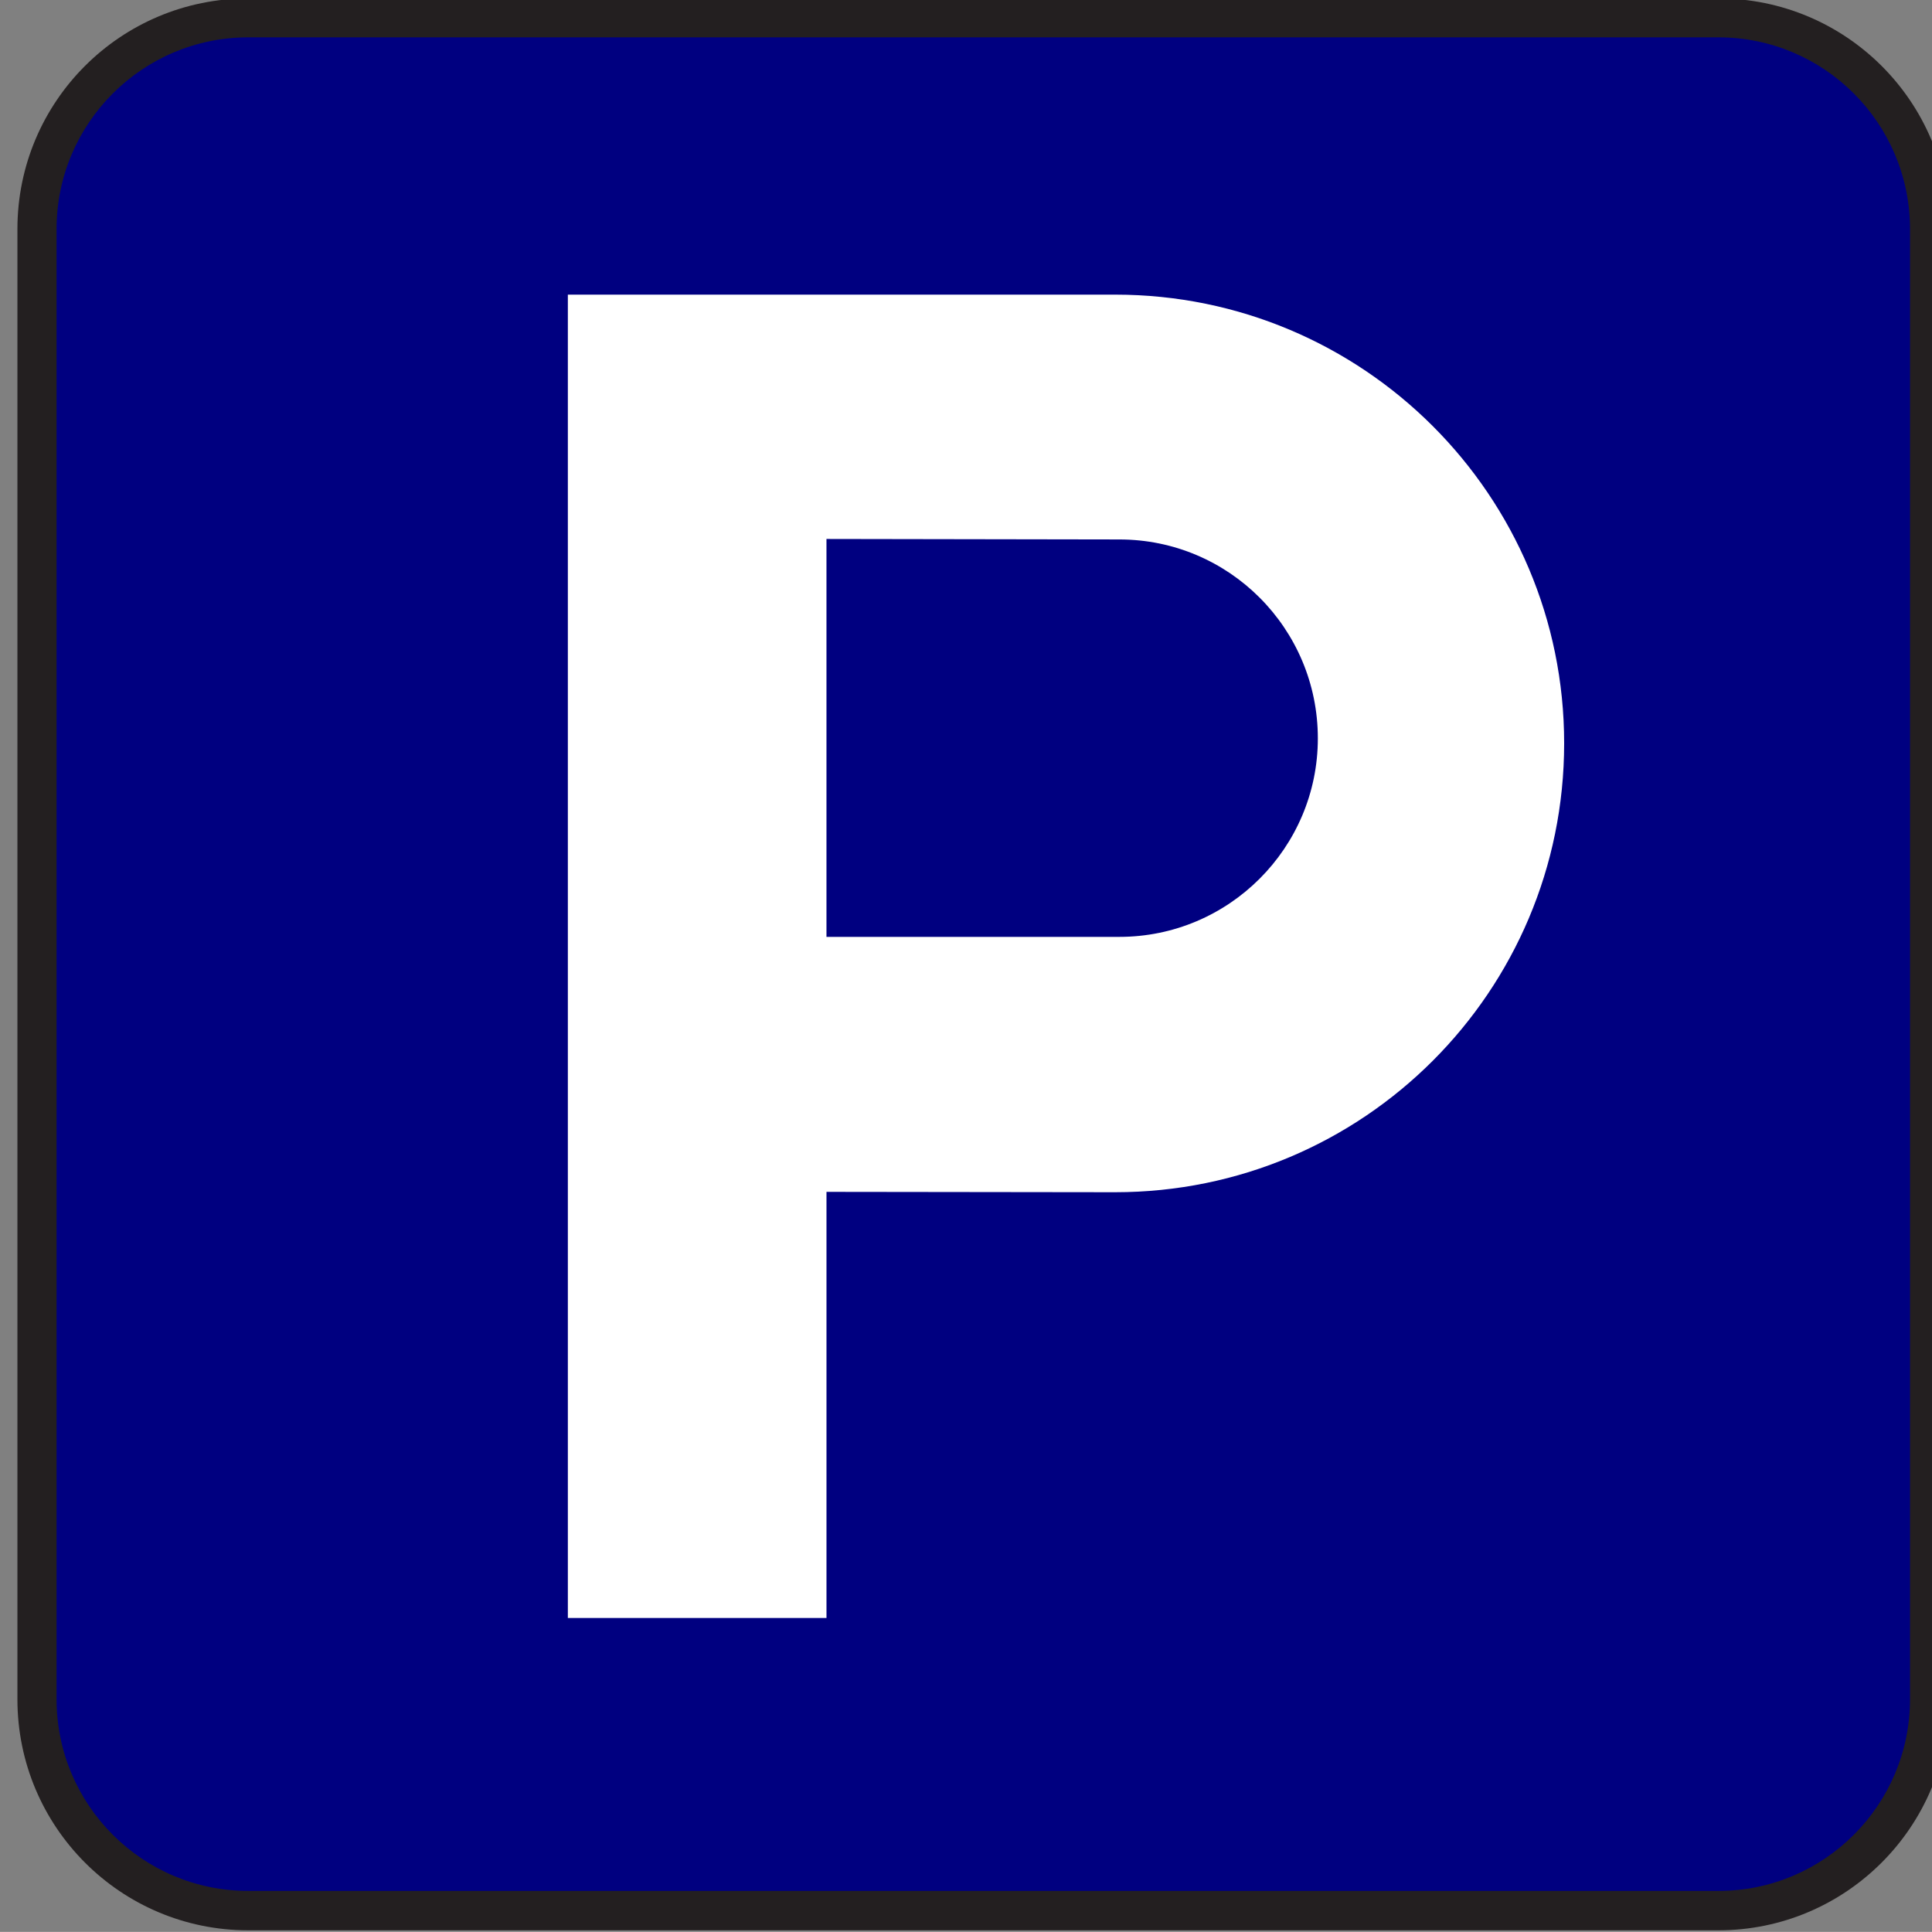
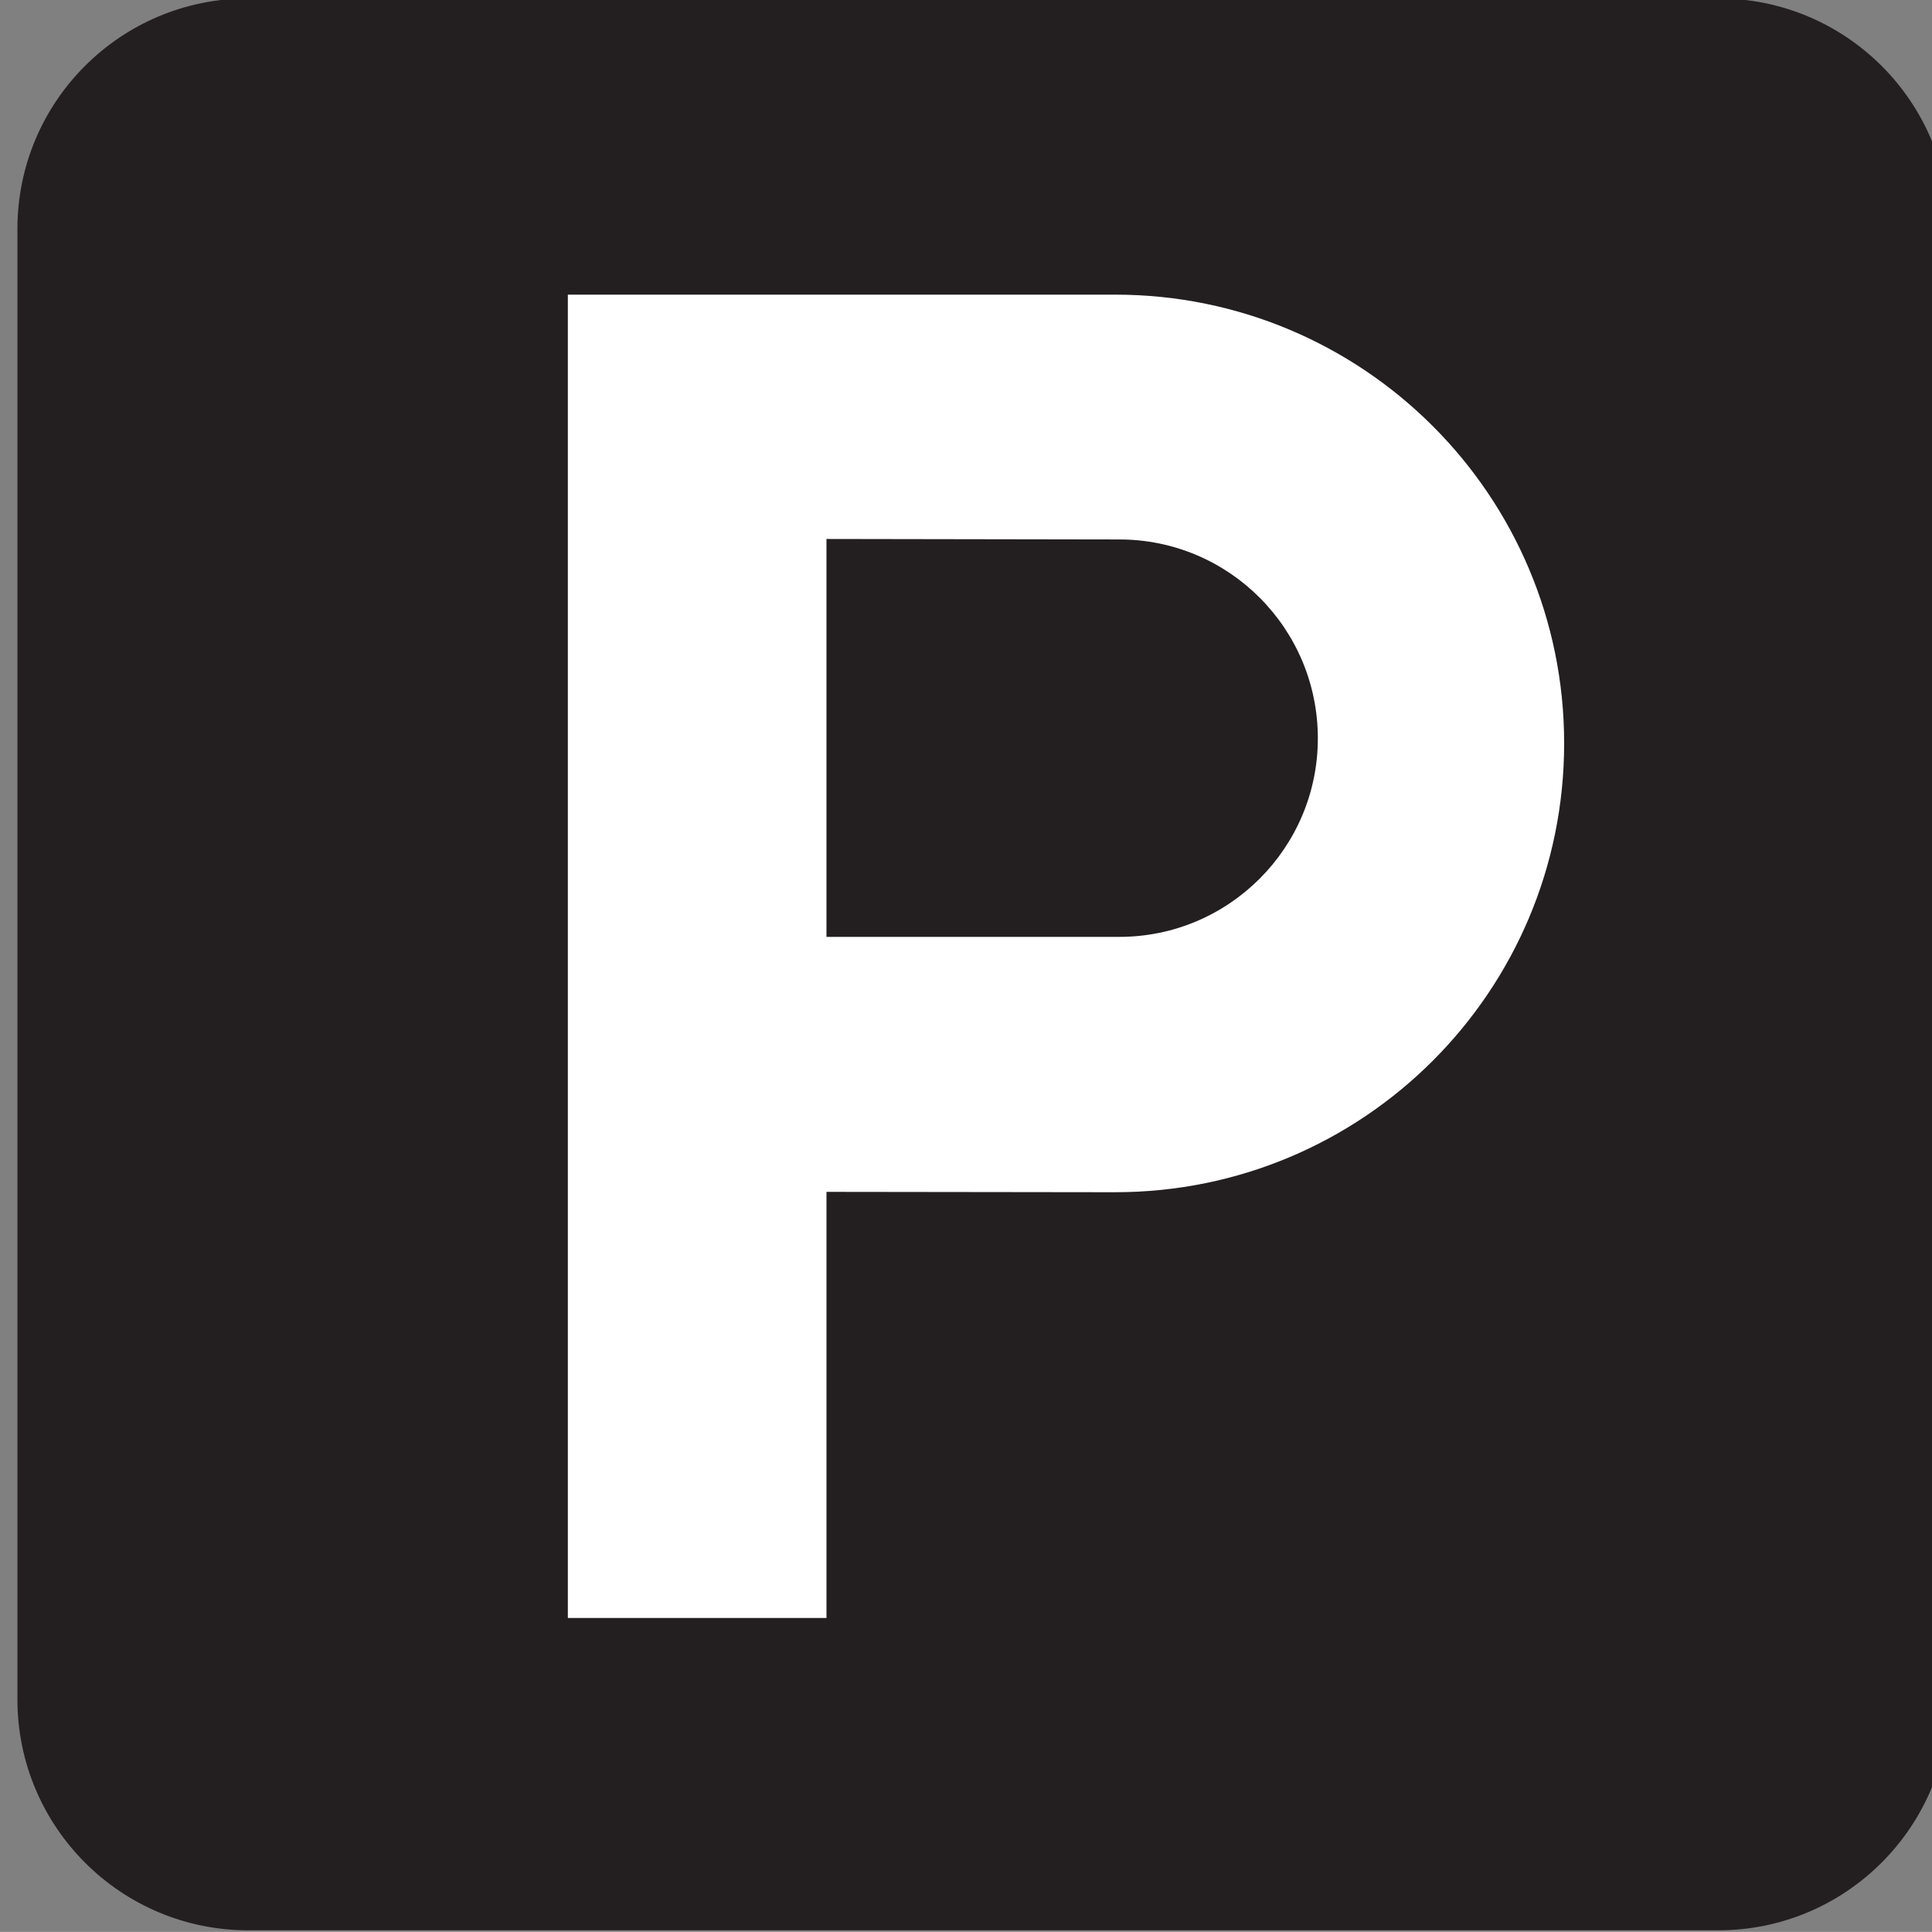
<svg xmlns="http://www.w3.org/2000/svg" xmlns:ns1="http://sodipodi.sourceforge.net/DTD/sodipodi-0.dtd" xmlns:ns2="http://www.inkscape.org/namespaces/inkscape" enable-background="new -0.258 -0.548 123.547 123.539" viewBox="-0.258 -0.548 123.547 123.539" version="1.1" id="svg27" ns1:docname="parking-blue.svg" ns2:version="1.1.1 (3bf5ae0d25, 2021-09-20)">
  <rect x="-0.258" y="-0.548" width="123.547" height="123.539" fill="#808080" stroke="none" />
  <defs id="defs31" />
  <ns1:namedview id="namedview29" pagecolor="#ffffff" bordercolor="#666666" borderopacity="1.0" ns2:pageshadow="2" ns2:pageopacity="0.0" ns2:pagecheckerboard="0" showgrid="false" ns2:zoom="4.8567659" ns2:cx="61.872449" ns2:cy="61.7695" ns2:window-width="1368" ns2:window-height="850" ns2:window-x="-6" ns2:window-y="-6" ns2:window-maximized="1" ns2:current-layer="svg27" />
  <path d="m109.63 122.89c8.148 0 14.766-6.617 14.766-14.773v-94.016c0-8.156-6.617-14.75-14.766-14.75h-94.016c-8.156 0-14.758 6.594-14.758 14.75v94.016c0 8.156 6.602 14.773 14.758 14.773h94.016z" fill="#231f20" id="path21" />
-   <path d="m15.617 1.84c-6.758 0-12.258 5.492-12.258 12.258v94.016c0 6.766 5.5 12.258 12.258 12.258h94.016c6.758 0 12.25-5.492 12.25-12.258v-94.016c0-6.766-5.492-12.258-12.25-12.258h-94.016z" fill="#231f20" id="path23" style="fill:#000080" />
  <path d="m71.32,59.363c7.008,0 12.695-5.695 12.695-12.695 0-7.031-5.688-12.719-12.695-12.719l-18.727-.031v25.445h18.727zm-.265-41.07c15.867,0 28.711,12.844 28.711,28.688 0,15.875-12.844,28.711-28.711,28.711l-18.461-.023v27.25h-16.539v-84.626h35z" fill="#fff" id="path25" />
</svg>